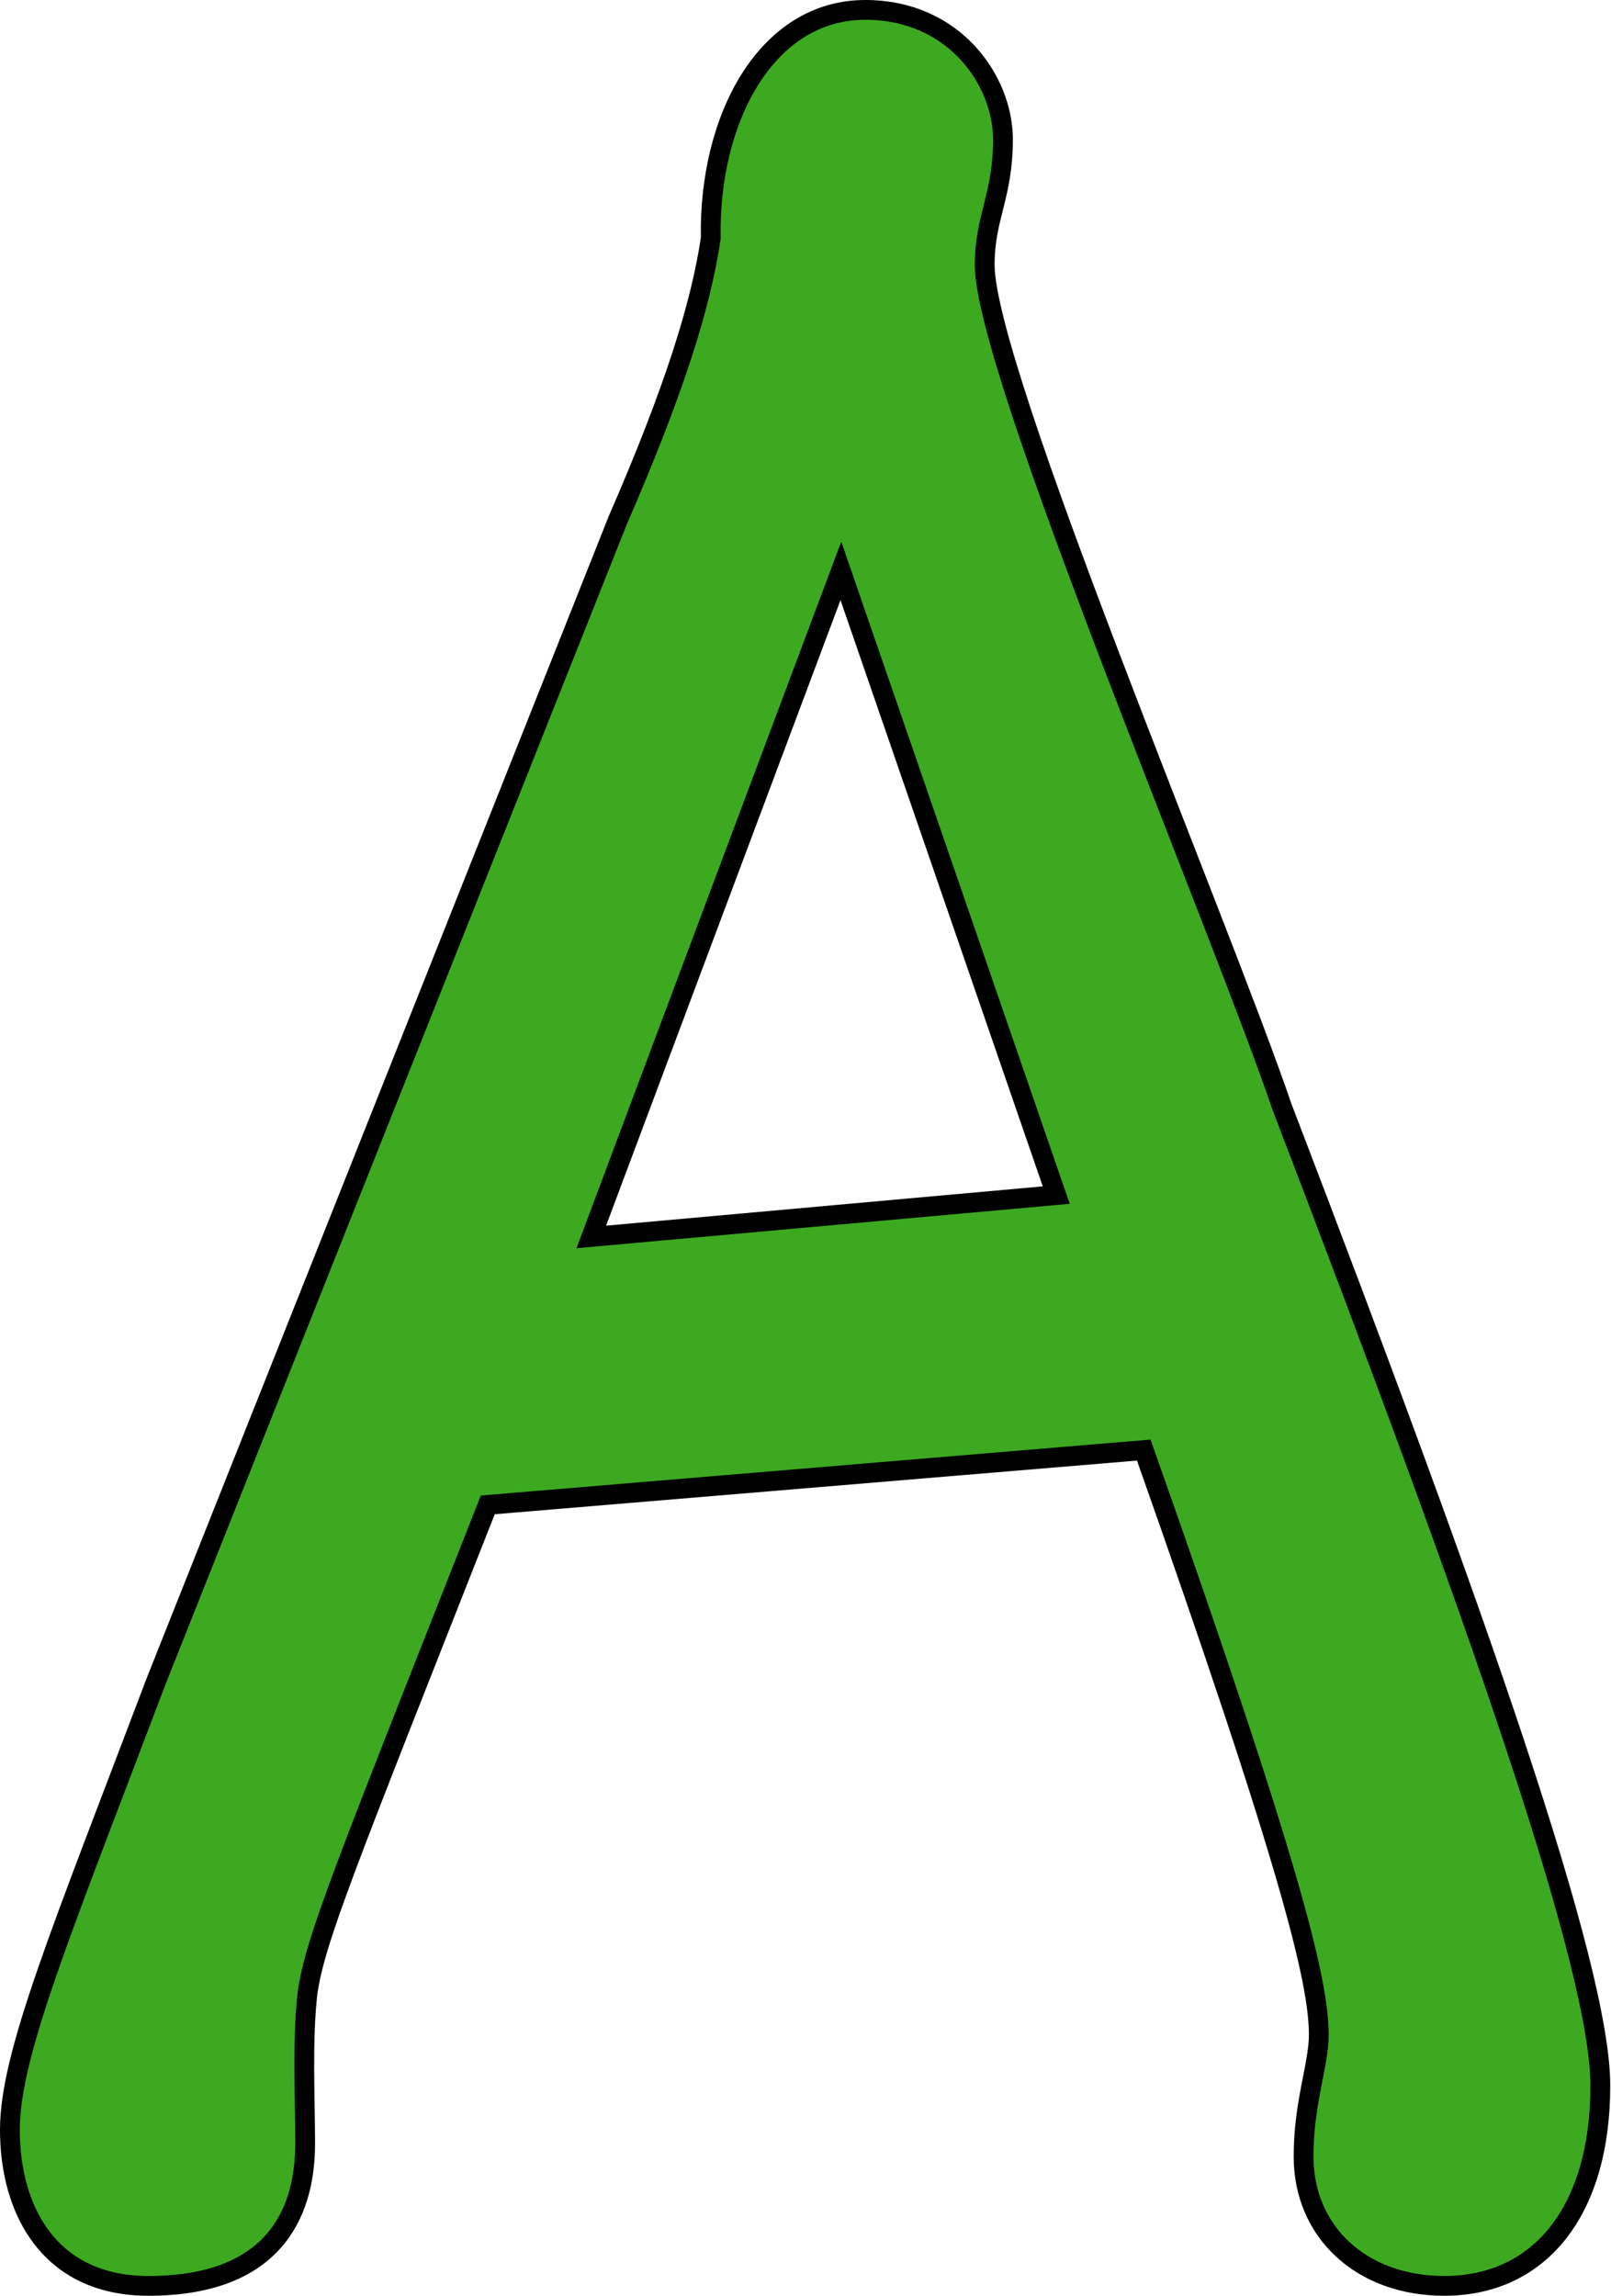
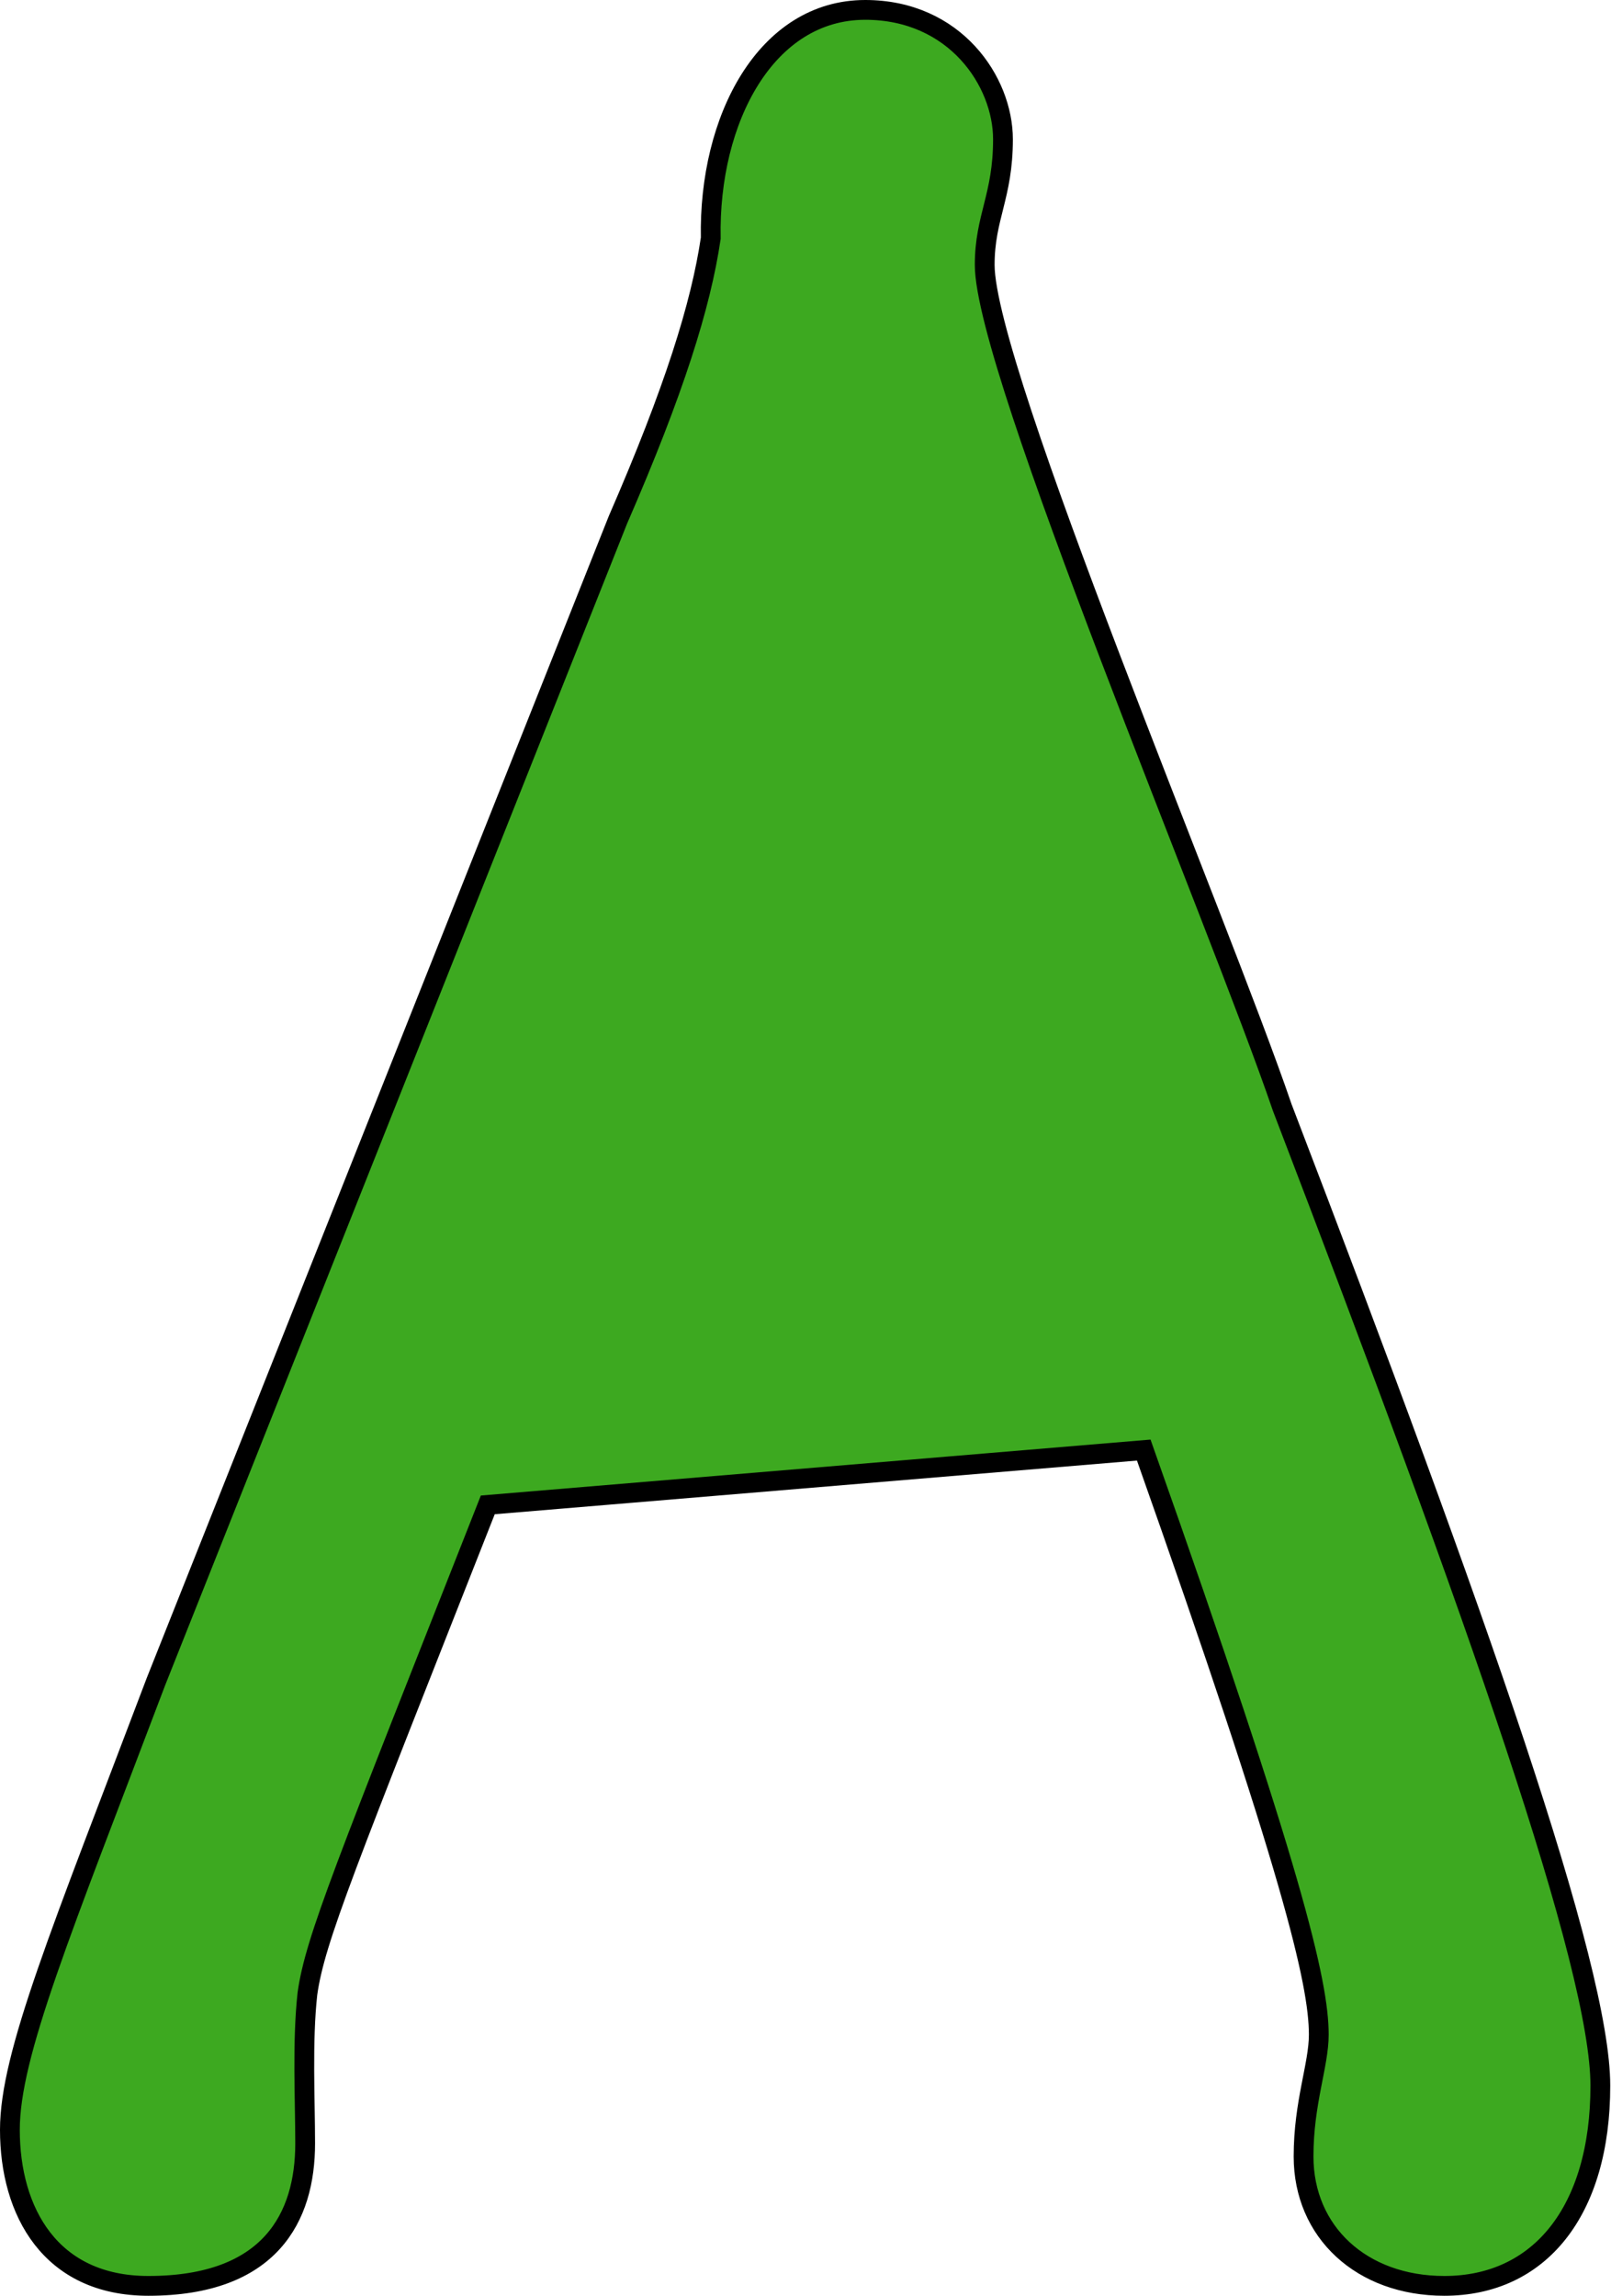
<svg xmlns="http://www.w3.org/2000/svg" viewBox="0 0 21.17 30.16">
-   <path fill="#3da920" stroke="#000" stroke-width=".26" d="M15.03 19.05c1.96 5.54 2.3 7 2.3 7.68 0 .4-.2.89-.2 1.6 0 .99.76 1.7 1.85 1.7 1.25 0 2.05-.98 2.05-2.63 0-1.56-1.6-6.12-4.18-12.85-.84-2.46-3.91-9.69-3.91-11.07 0-.63.24-.9.24-1.65 0-.76-.63-1.7-1.81-1.7-1.3 0-2.06 1.43-2.03 3-.13.88-.48 2-1.22 3.7L2.05 22.09C.8 25.39.13 26.99.13 27.98c0 1.07.53 2.05 1.82 2.05 1.6 0 2.06-.9 2.06-1.87 0-.58-.04-1.34.03-1.97.1-.71.49-1.65 2.37-6.42zm-7.26-2.8l3.28-8.75 2.83 8.2z" font-family="Tekton Pro" font-weight="400" letter-spacing="0" style="line-height:1.25;-inkscape-font-specification:'Tekton Pro'" word-spacing="0" />
+   <path fill="#3da920" stroke="#000" stroke-width=".26" d="M15.03 19.05c1.96 5.54 2.3 7 2.3 7.68 0 .4-.2.89-.2 1.6 0 .99.76 1.7 1.85 1.7 1.25 0 2.05-.98 2.05-2.63 0-1.56-1.6-6.12-4.18-12.85-.84-2.46-3.91-9.69-3.91-11.07 0-.63.24-.9.24-1.65 0-.76-.63-1.7-1.81-1.7-1.3 0-2.06 1.43-2.03 3-.13.88-.48 2-1.22 3.7L2.05 22.09C.8 25.39.13 26.99.13 27.98c0 1.07.53 2.05 1.82 2.05 1.6 0 2.06-.9 2.06-1.87 0-.58-.04-1.34.03-1.97.1-.71.49-1.65 2.37-6.42zm-7.26-2.8z" font-family="Tekton Pro" font-weight="400" letter-spacing="0" style="line-height:1.25;-inkscape-font-specification:'Tekton Pro'" word-spacing="0" />
</svg>